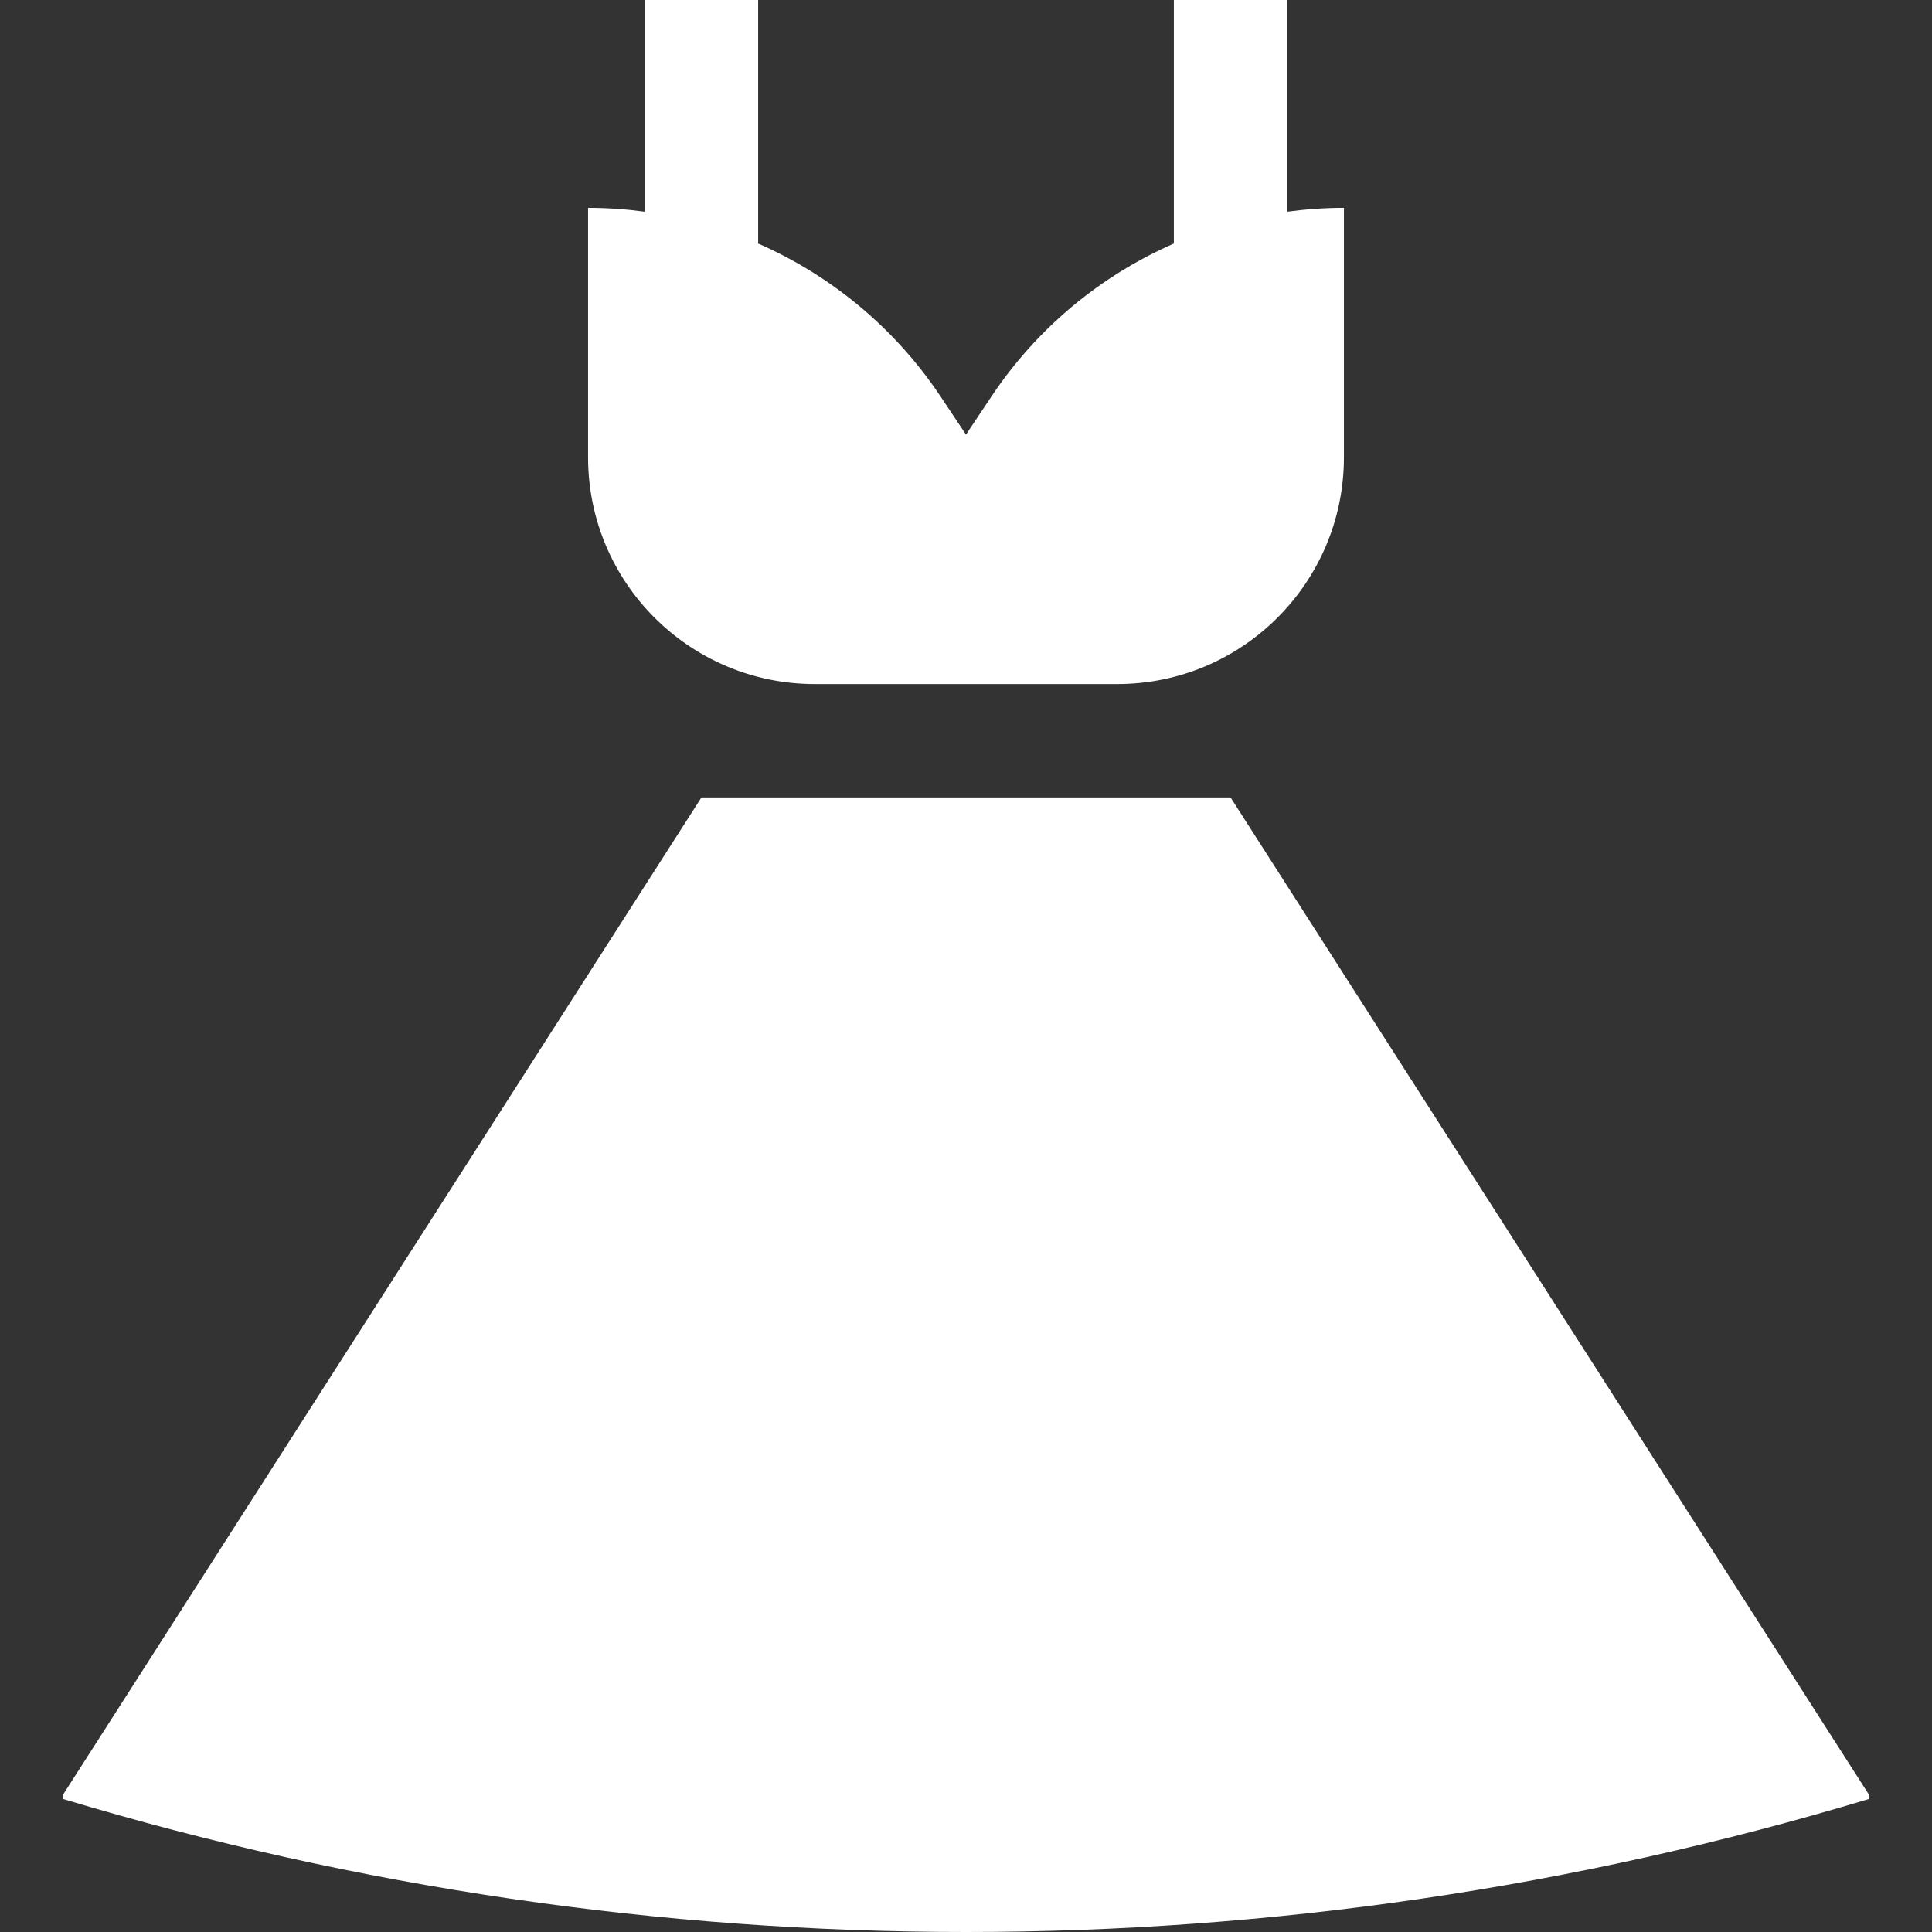
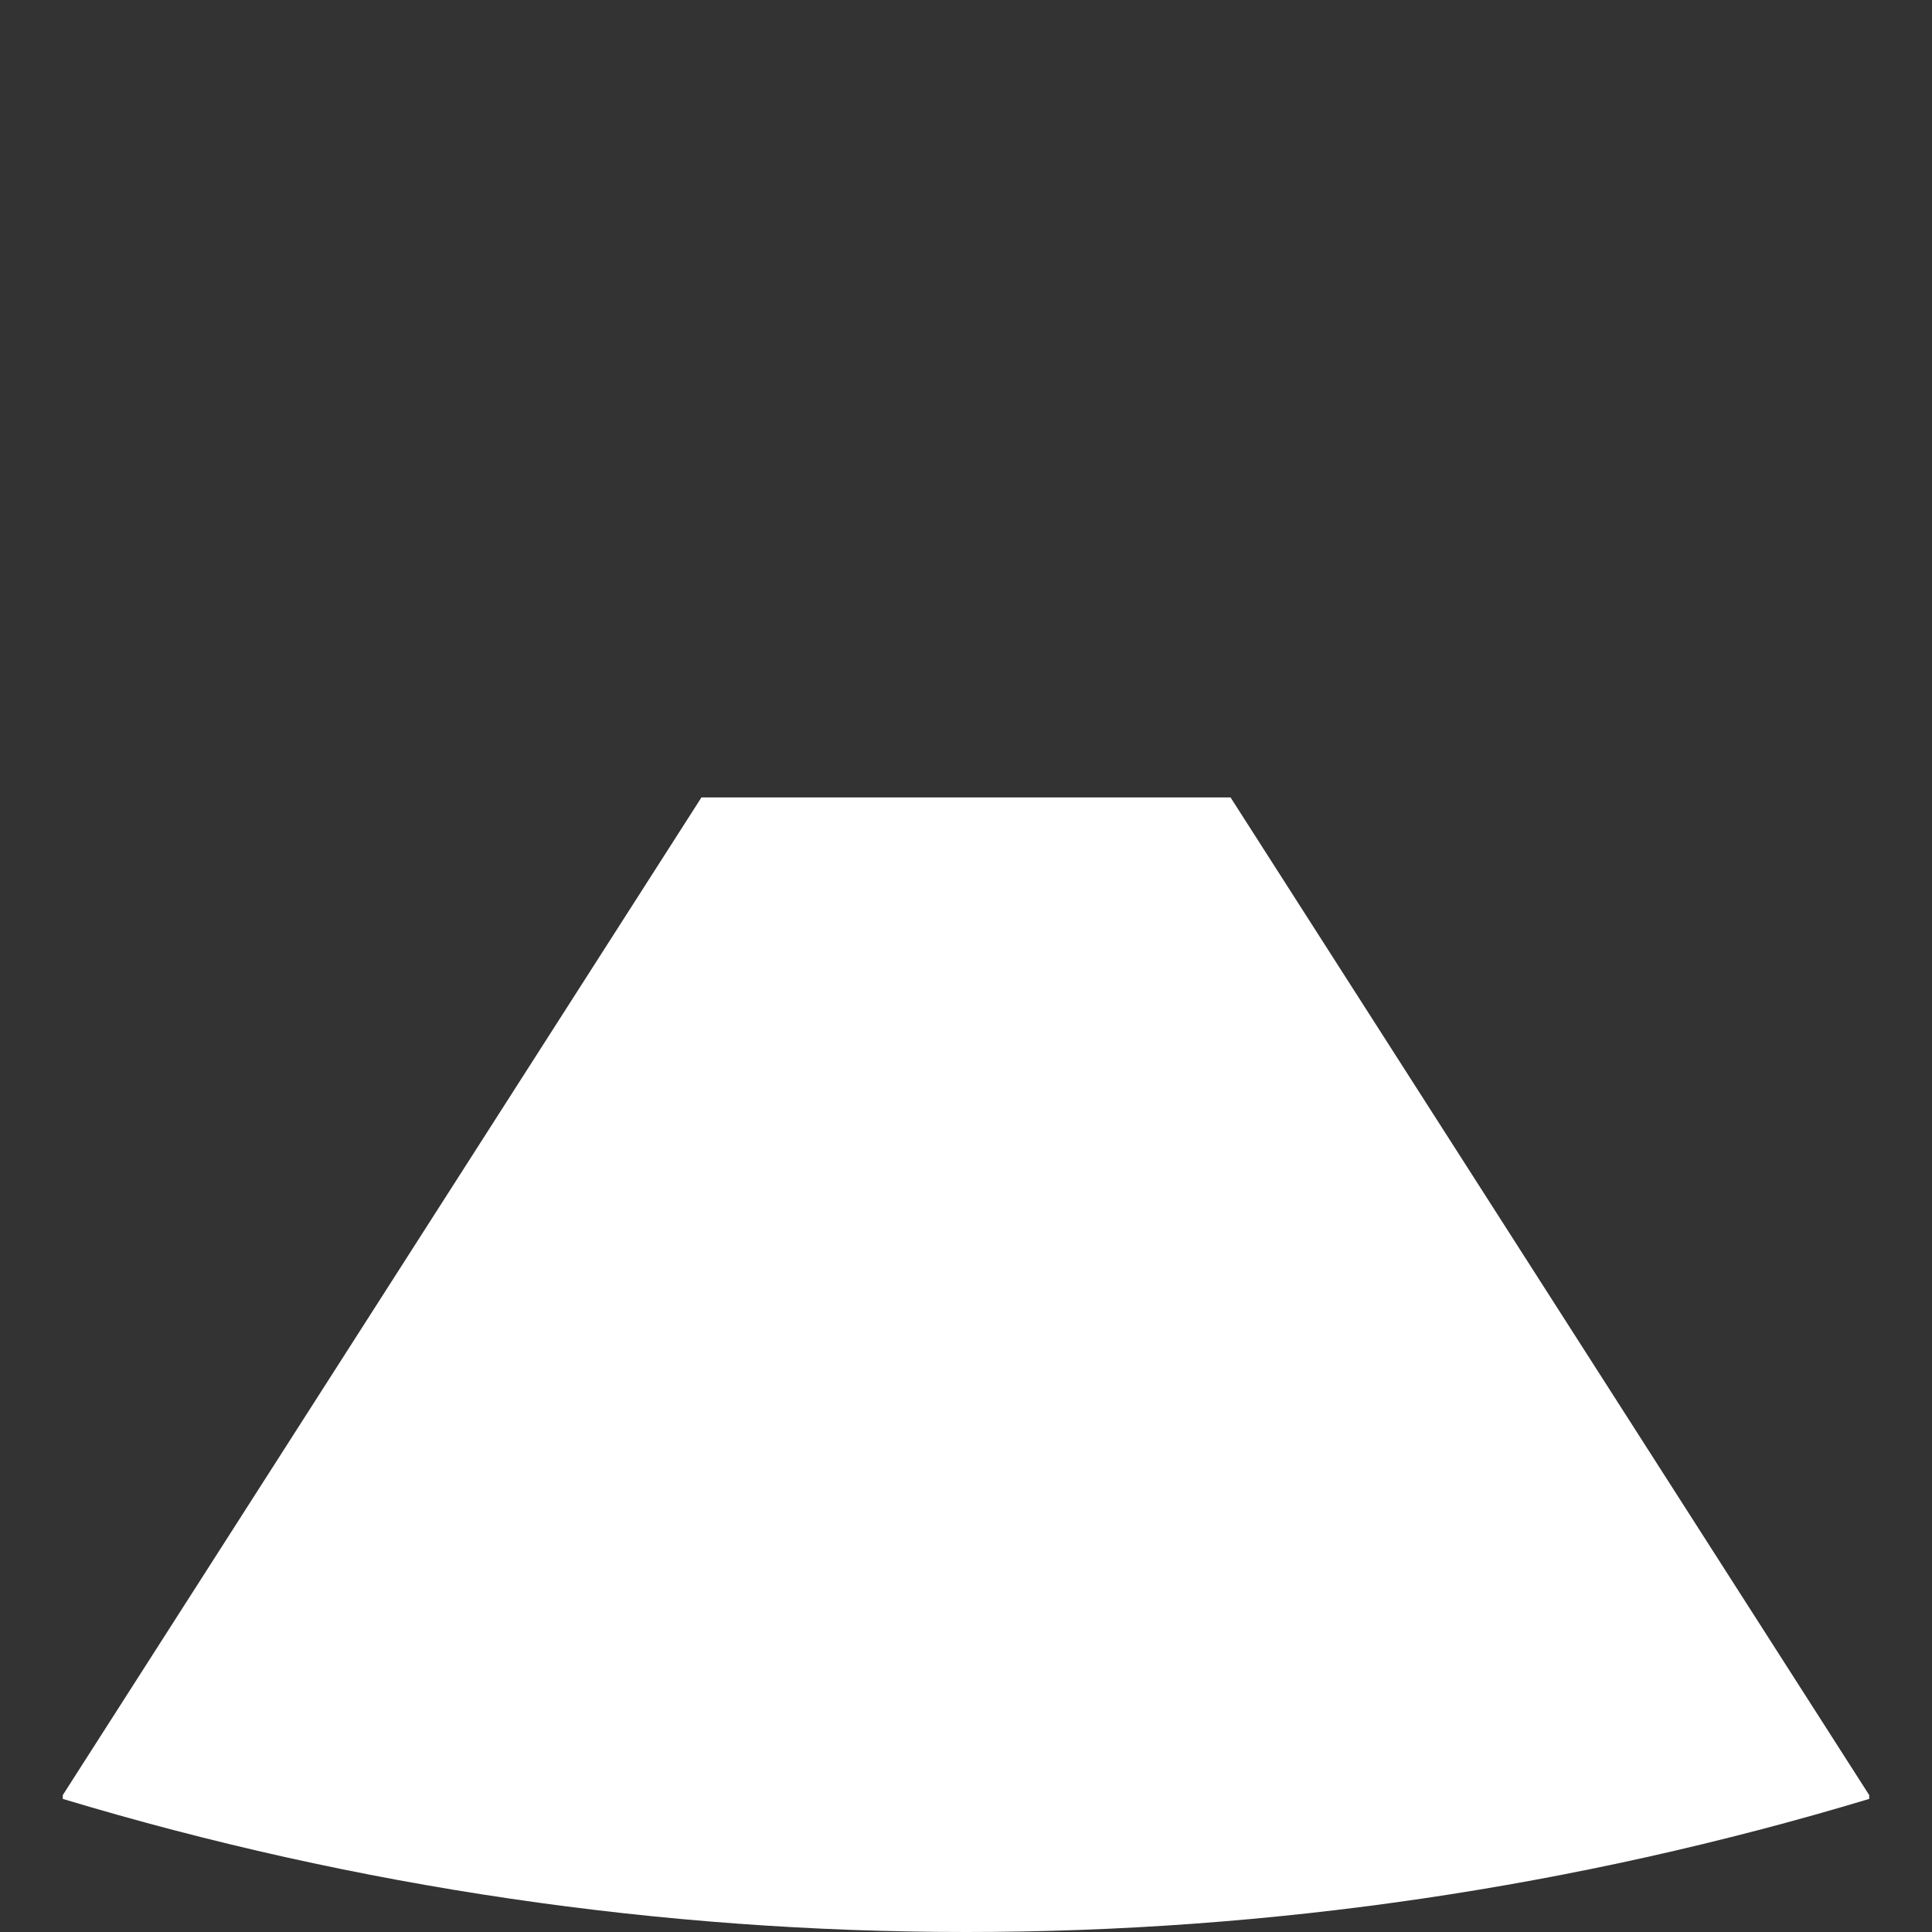
<svg xmlns="http://www.w3.org/2000/svg" version="1.1" id="Capa_1" x="0px" y="0px" viewBox="0 0 512.001 512.001" style="enable-background:new 0 0 512.001 512.001;" xml:space="preserve" width="512px" height="512px" class="">
  <rect x="0" y="0" width="512.001" height="512.001" fill="#333333" stroke="none" />
  <g>
    <g>
      <g>
-         <path d="M341.13,56.104V0h-30.046v64.54c-19.381,8.496-36.268,22.412-48.356,40.544L256,115.176l-6.728-10.092    c-12.087-18.131-28.975-32.048-48.356-40.544V0H170.87v56.104c-4.945-0.667-9.959-1.02-15.023-1.02v66.101    c0,33.188,26.904,60.092,60.092,60.092h80.122c33.188,0,60.092-26.904,60.092-60.092V55.084    C351.09,55.084,346.075,55.437,341.13,56.104z" data-original="#000000" class="active-path" data-old_color="#000000" fill="#FFFFFF" />
-       </g>
+         </g>
    </g>
    <g>
      <g>
        <path d="M326.107,211.323H185.893L16.635,475.727v1.002c156.111,47.03,322.619,47.03,478.731,0v-1.002L326.107,211.323z" data-original="#000000" class="active-path" data-old_color="#000000" fill="#FFFFFF" />
      </g>
    </g>
  </g>
</svg>